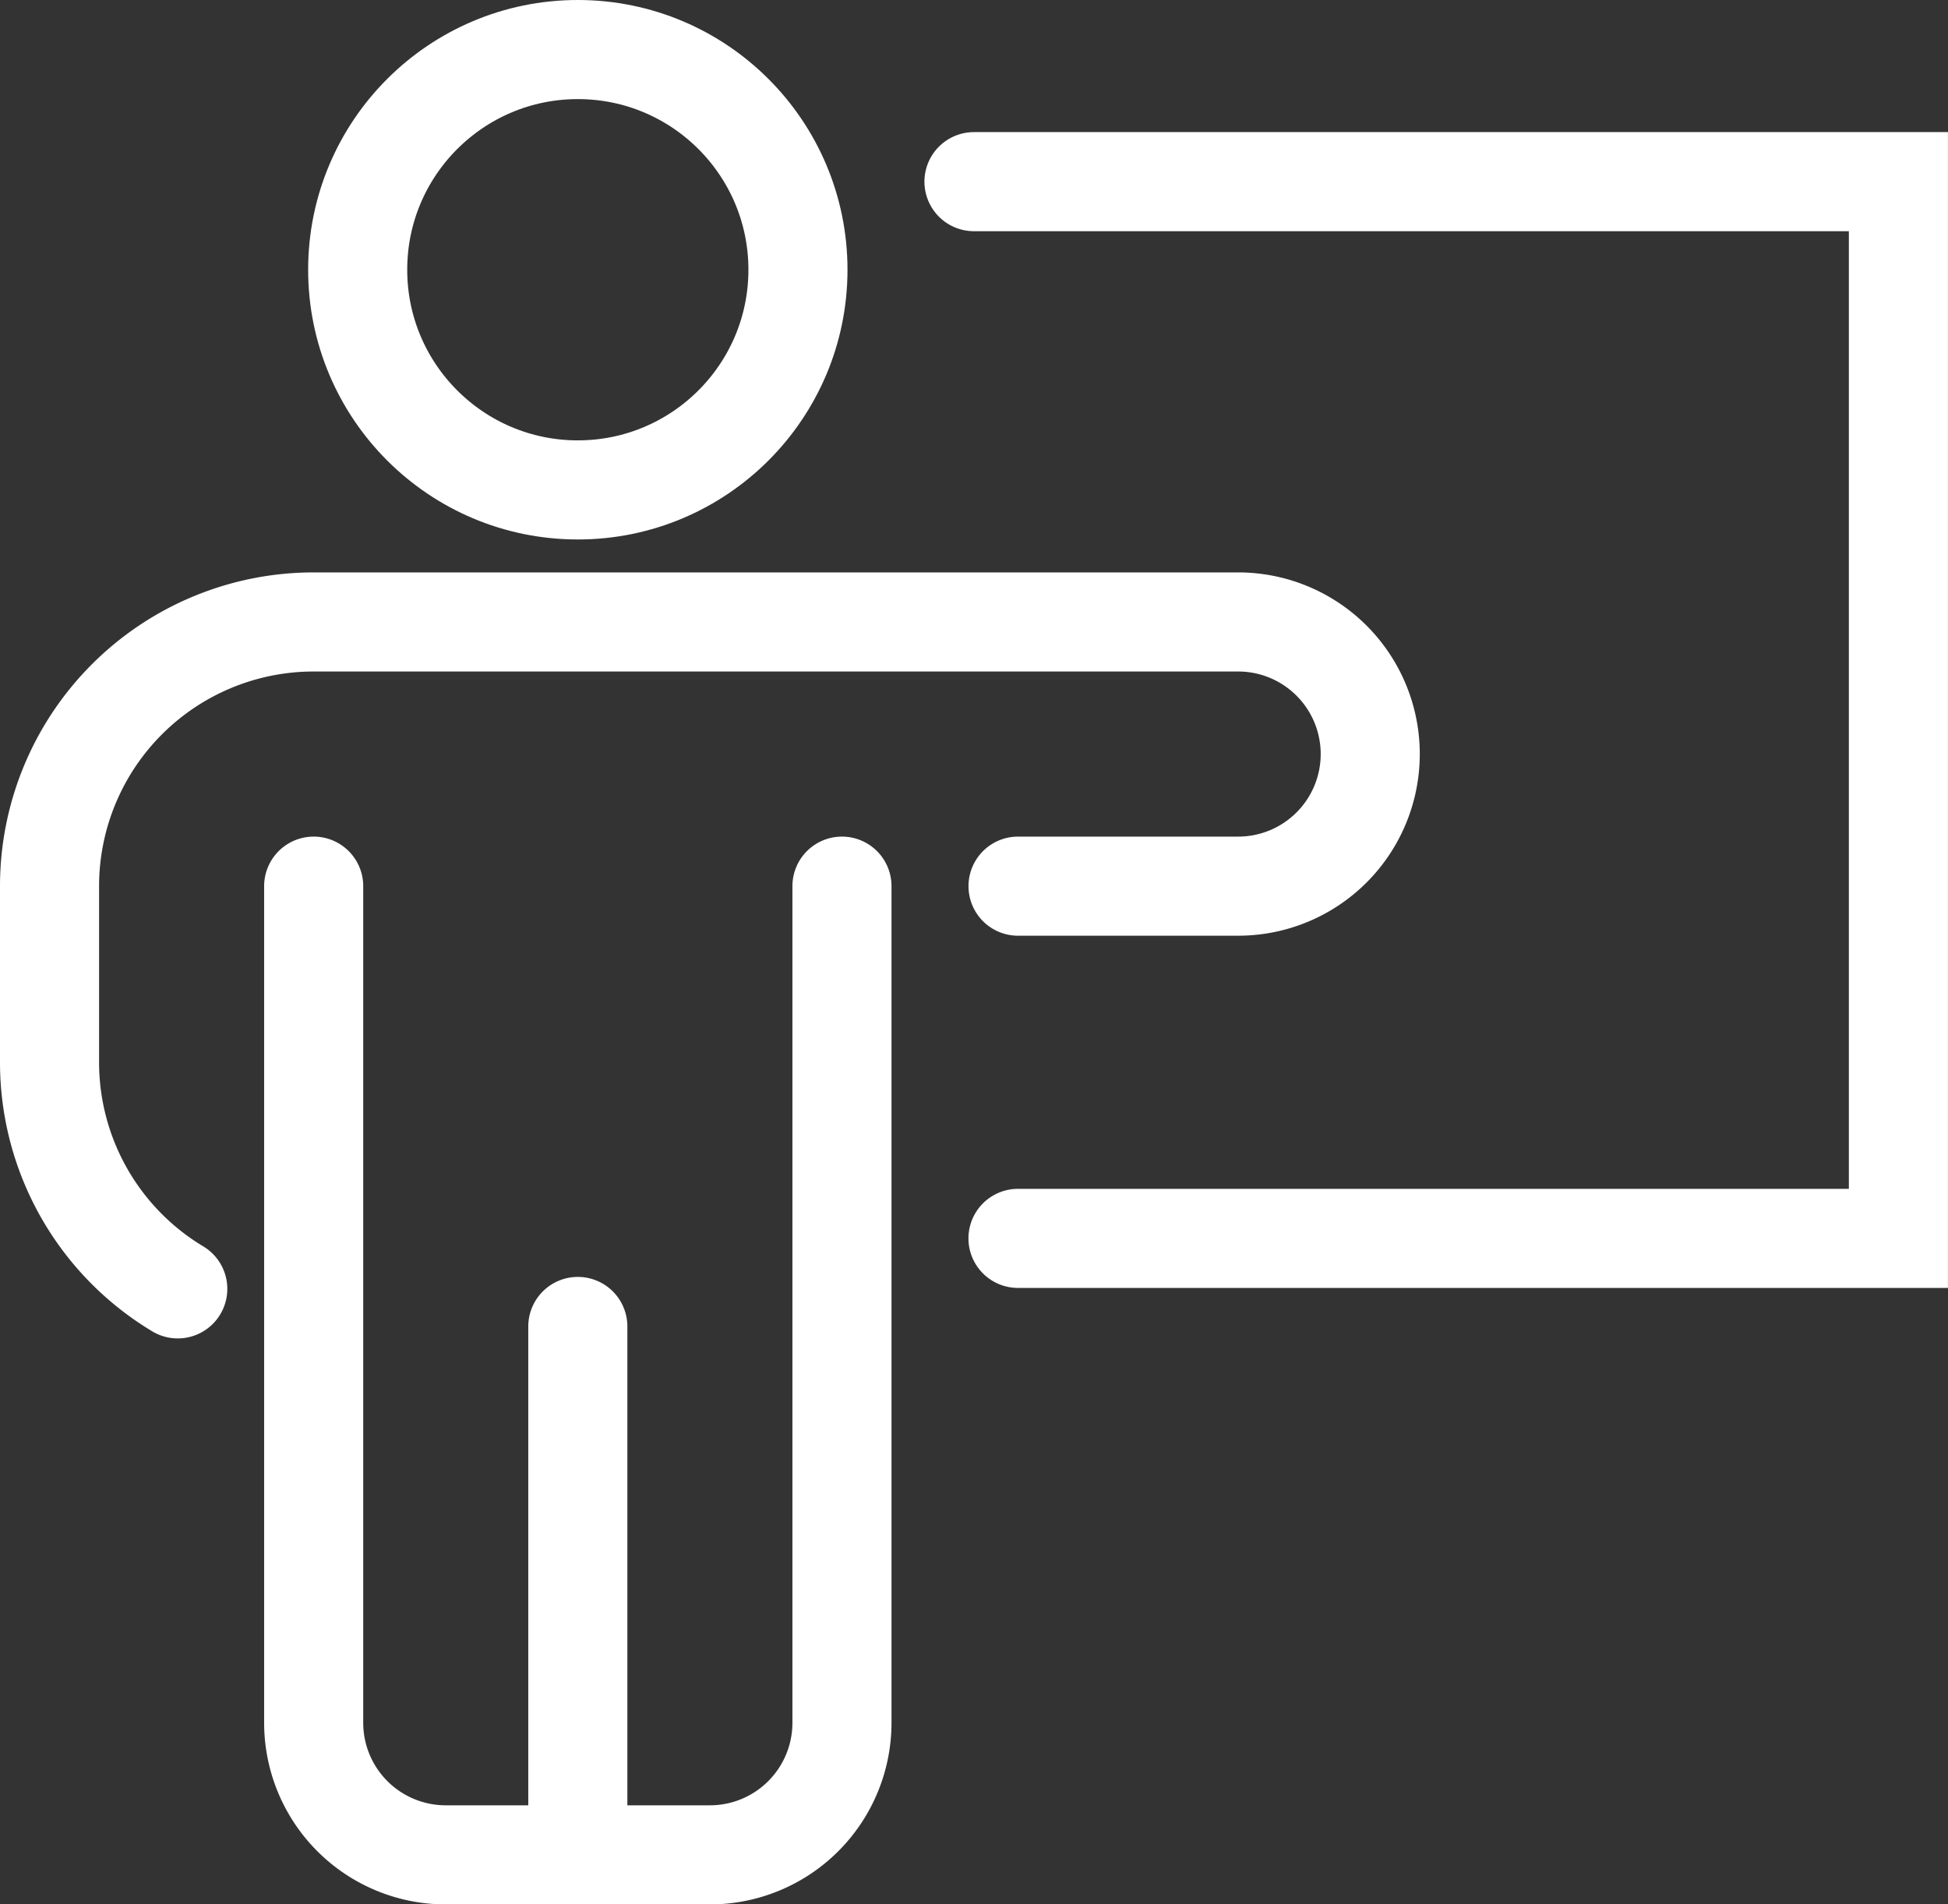
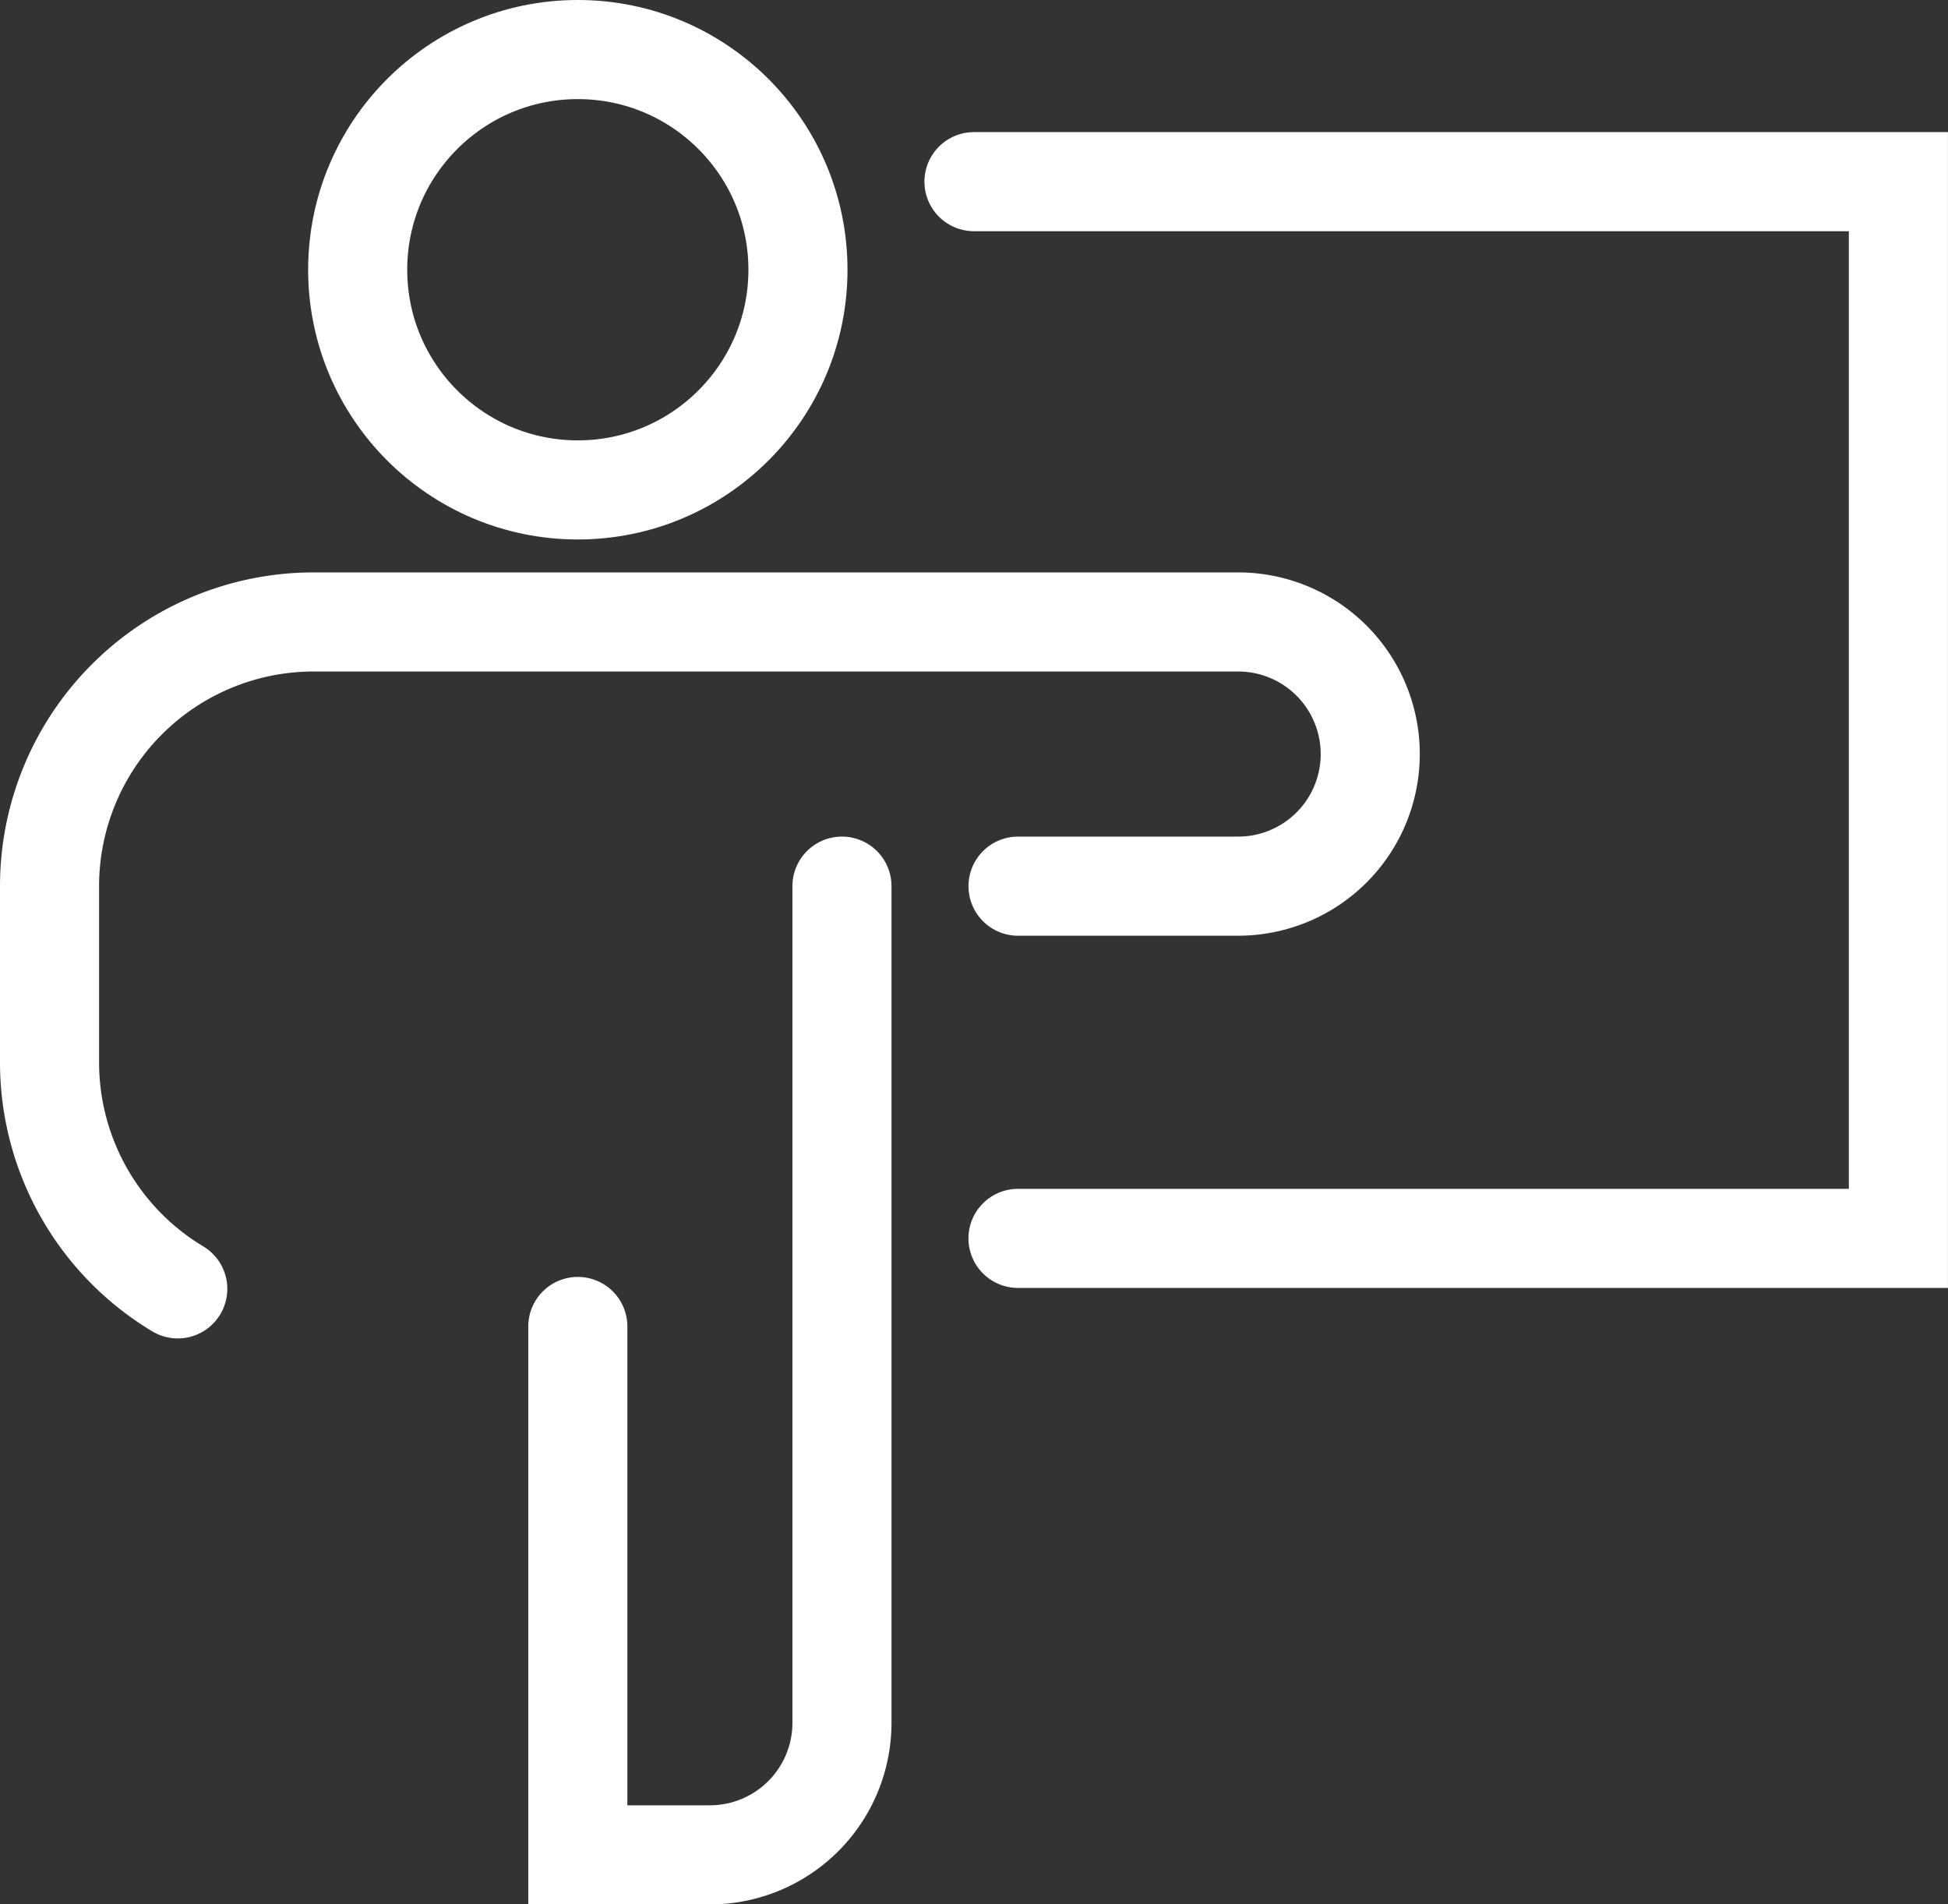
<svg xmlns="http://www.w3.org/2000/svg" width="33.423" height="32.667" viewBox="0 0 33.423 32.667">
  <rect x="0" y="0" width="33.423" height="32.667" fill="#333333" stroke="none" />
  <g id="_5038505_business_presentation_presenter_presenting_training_icon" data-name="5038505_business_presentation_presenter_presenting_training_icon" transform="translate(-0.65 -1.15)">
    <path id="Caminho_38467" data-name="Caminho 38467" d="M18.117,13.032h3.777a2.266,2.266,0,0,0,2.266-2.266h0A2.266,2.266,0,0,0,21.893,8.5H6.032A4.532,4.532,0,0,0,1.5,13.032v3.021A4.532,4.532,0,0,0,3.7,19.94" transform="translate(0 3.319)" fill="none" stroke="#fff" stroke-linecap="round" stroke-line="round" stroke-width="1.7" />
    <path id="Caminho_38468" data-name="Caminho 38468" d="M7.5,19.053v9.064H9.766a2.266,2.266,0,0,0,2.266-2.266V11.5" transform="translate(3.064 4.851)" fill="none" stroke="#fff" stroke-linecap="round" stroke-line="round" stroke-width="1.7" />
-     <path id="Caminho_38469" data-name="Caminho 38469" d="M9.032,28.117H6.766A2.266,2.266,0,0,1,4.5,25.851V11.5" transform="translate(1.532 4.851)" fill="none" stroke="#fff" stroke-linecap="round" stroke-line="round" stroke-width="1.7" />
    <circle id="Elipse_87" data-name="Elipse 87" cx="3.777" cy="3.777" r="3.777" transform="translate(6.787 2)" fill="none" stroke="#fff" stroke-linecap="round" stroke-line="round" stroke-width="1.7" />
    <path id="Caminho_38470" data-name="Caminho 38470" d="M12,3.5H27.861V21.627H12.755" transform="translate(5.361 0.766)" fill="none" stroke="#fff" stroke-linecap="round" stroke-line="round" stroke-width="1.7" />
  </g>
</svg>